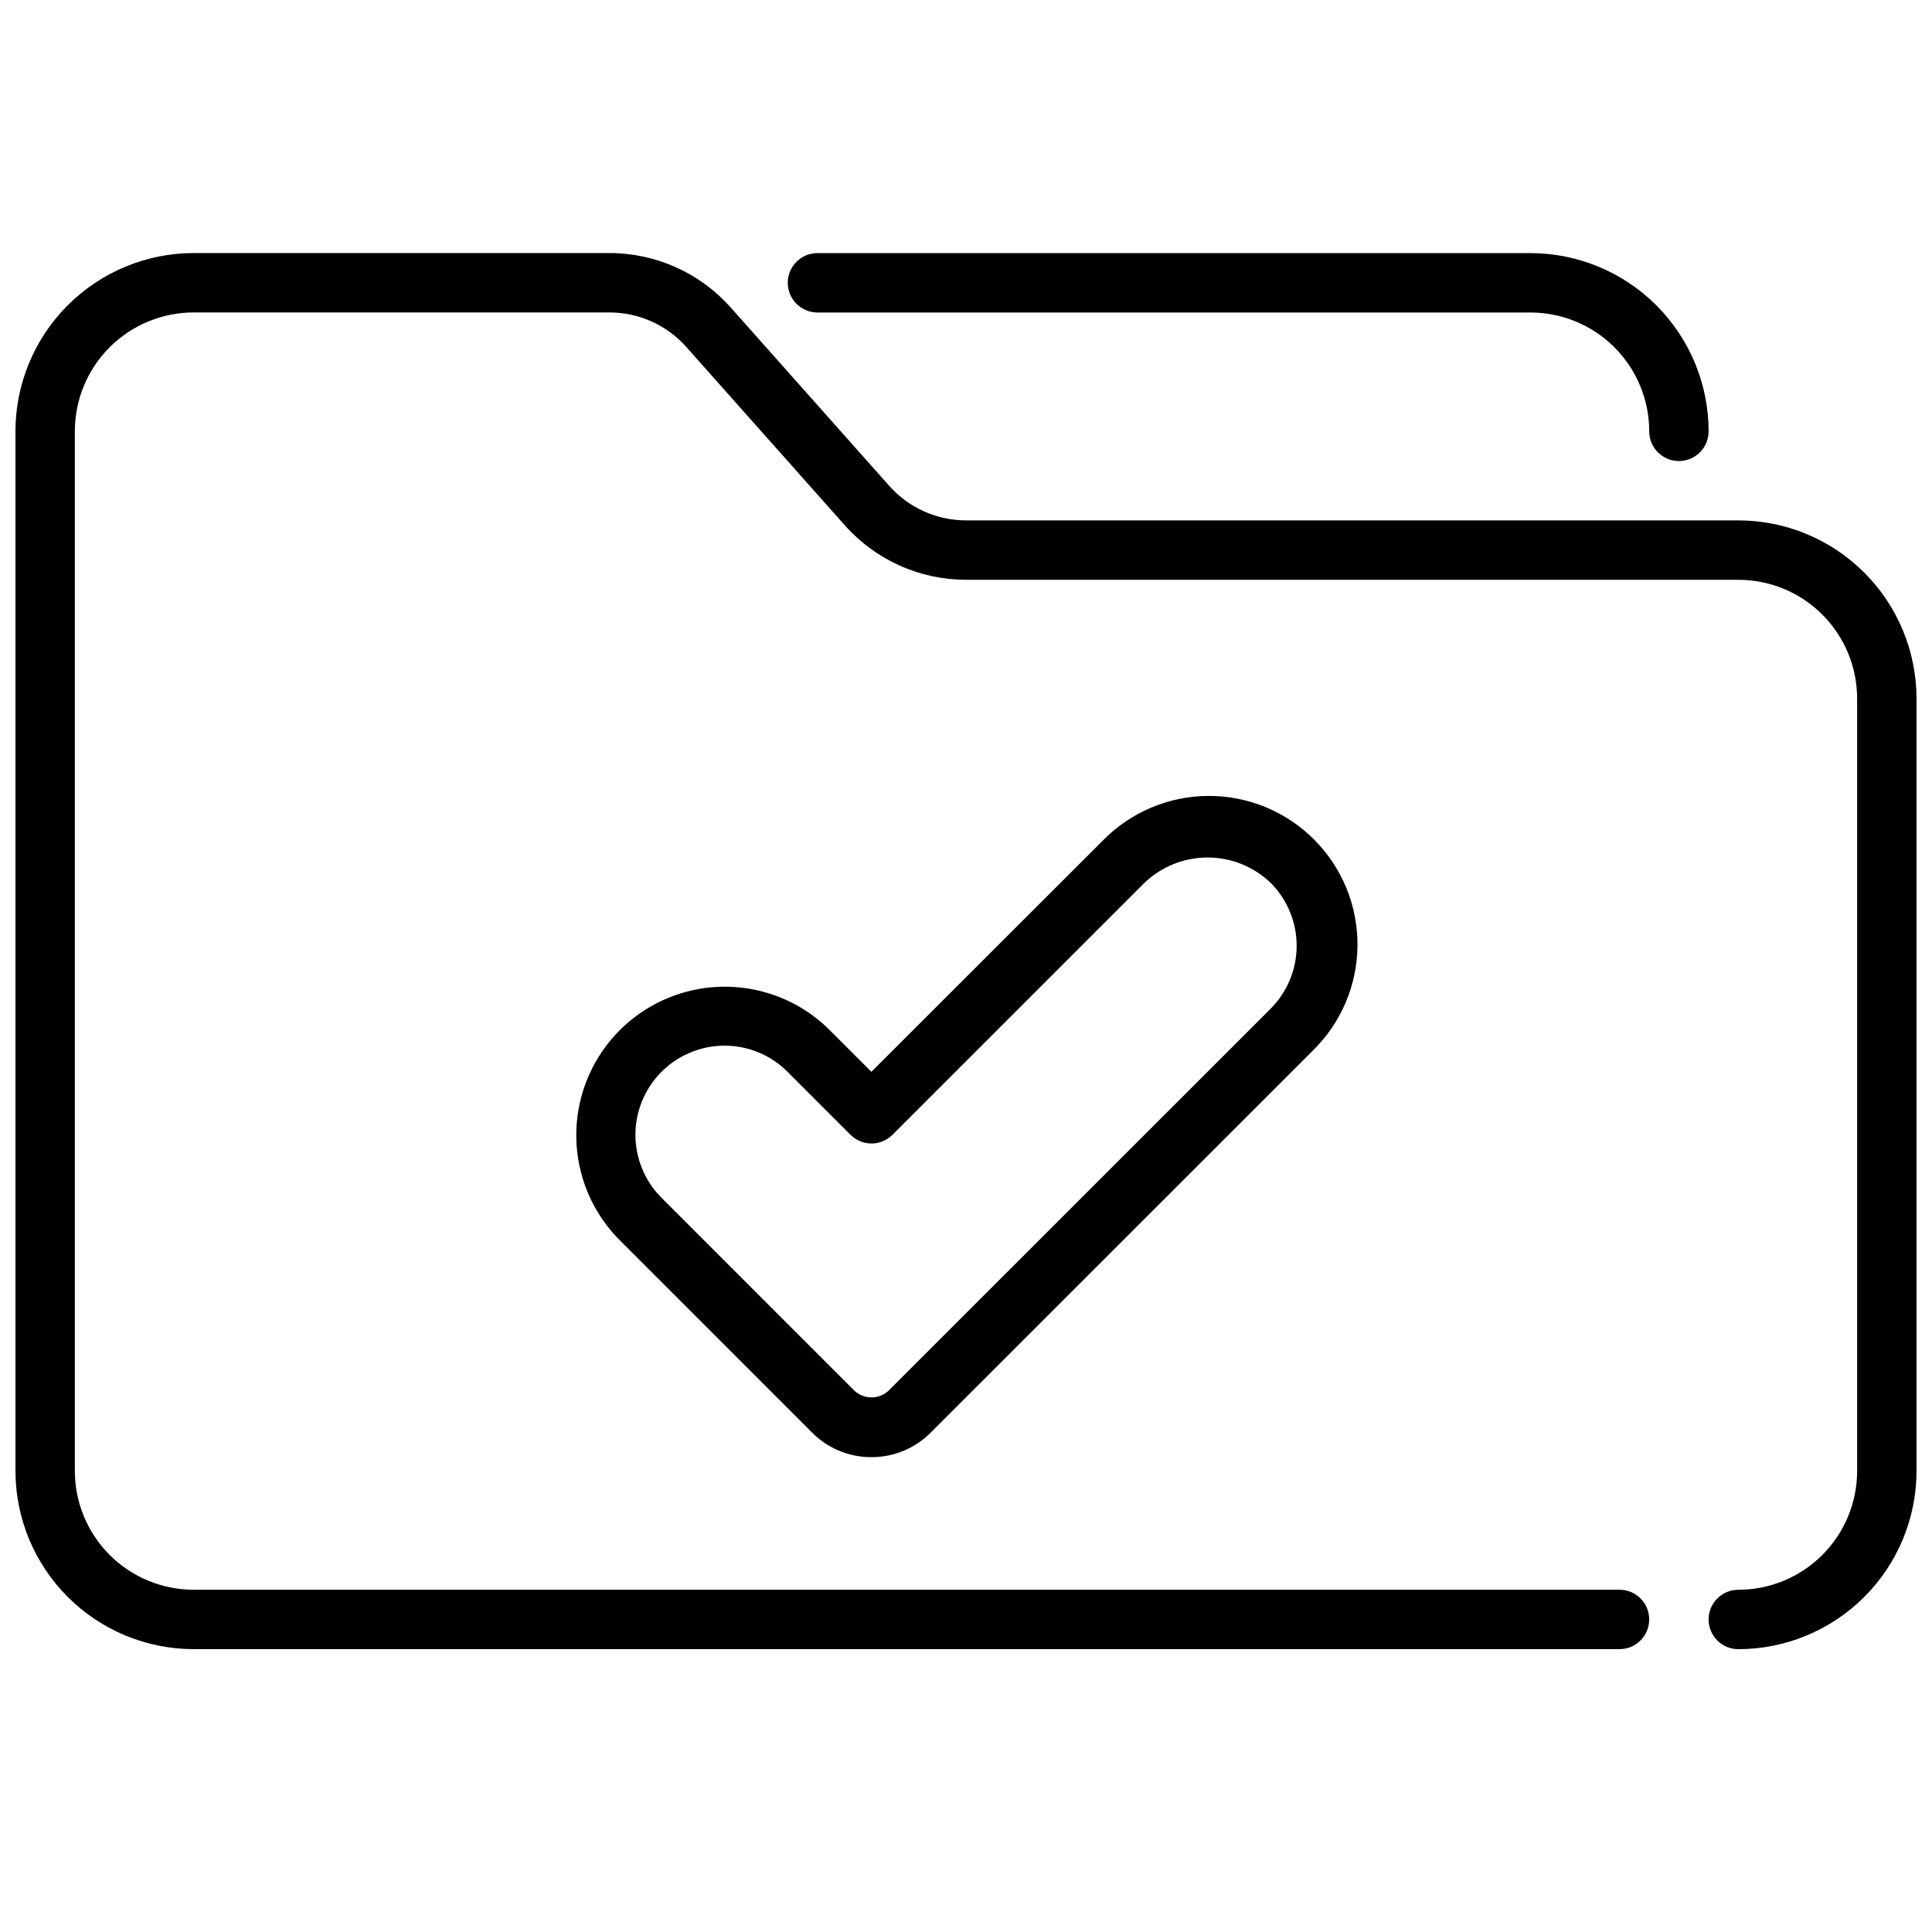
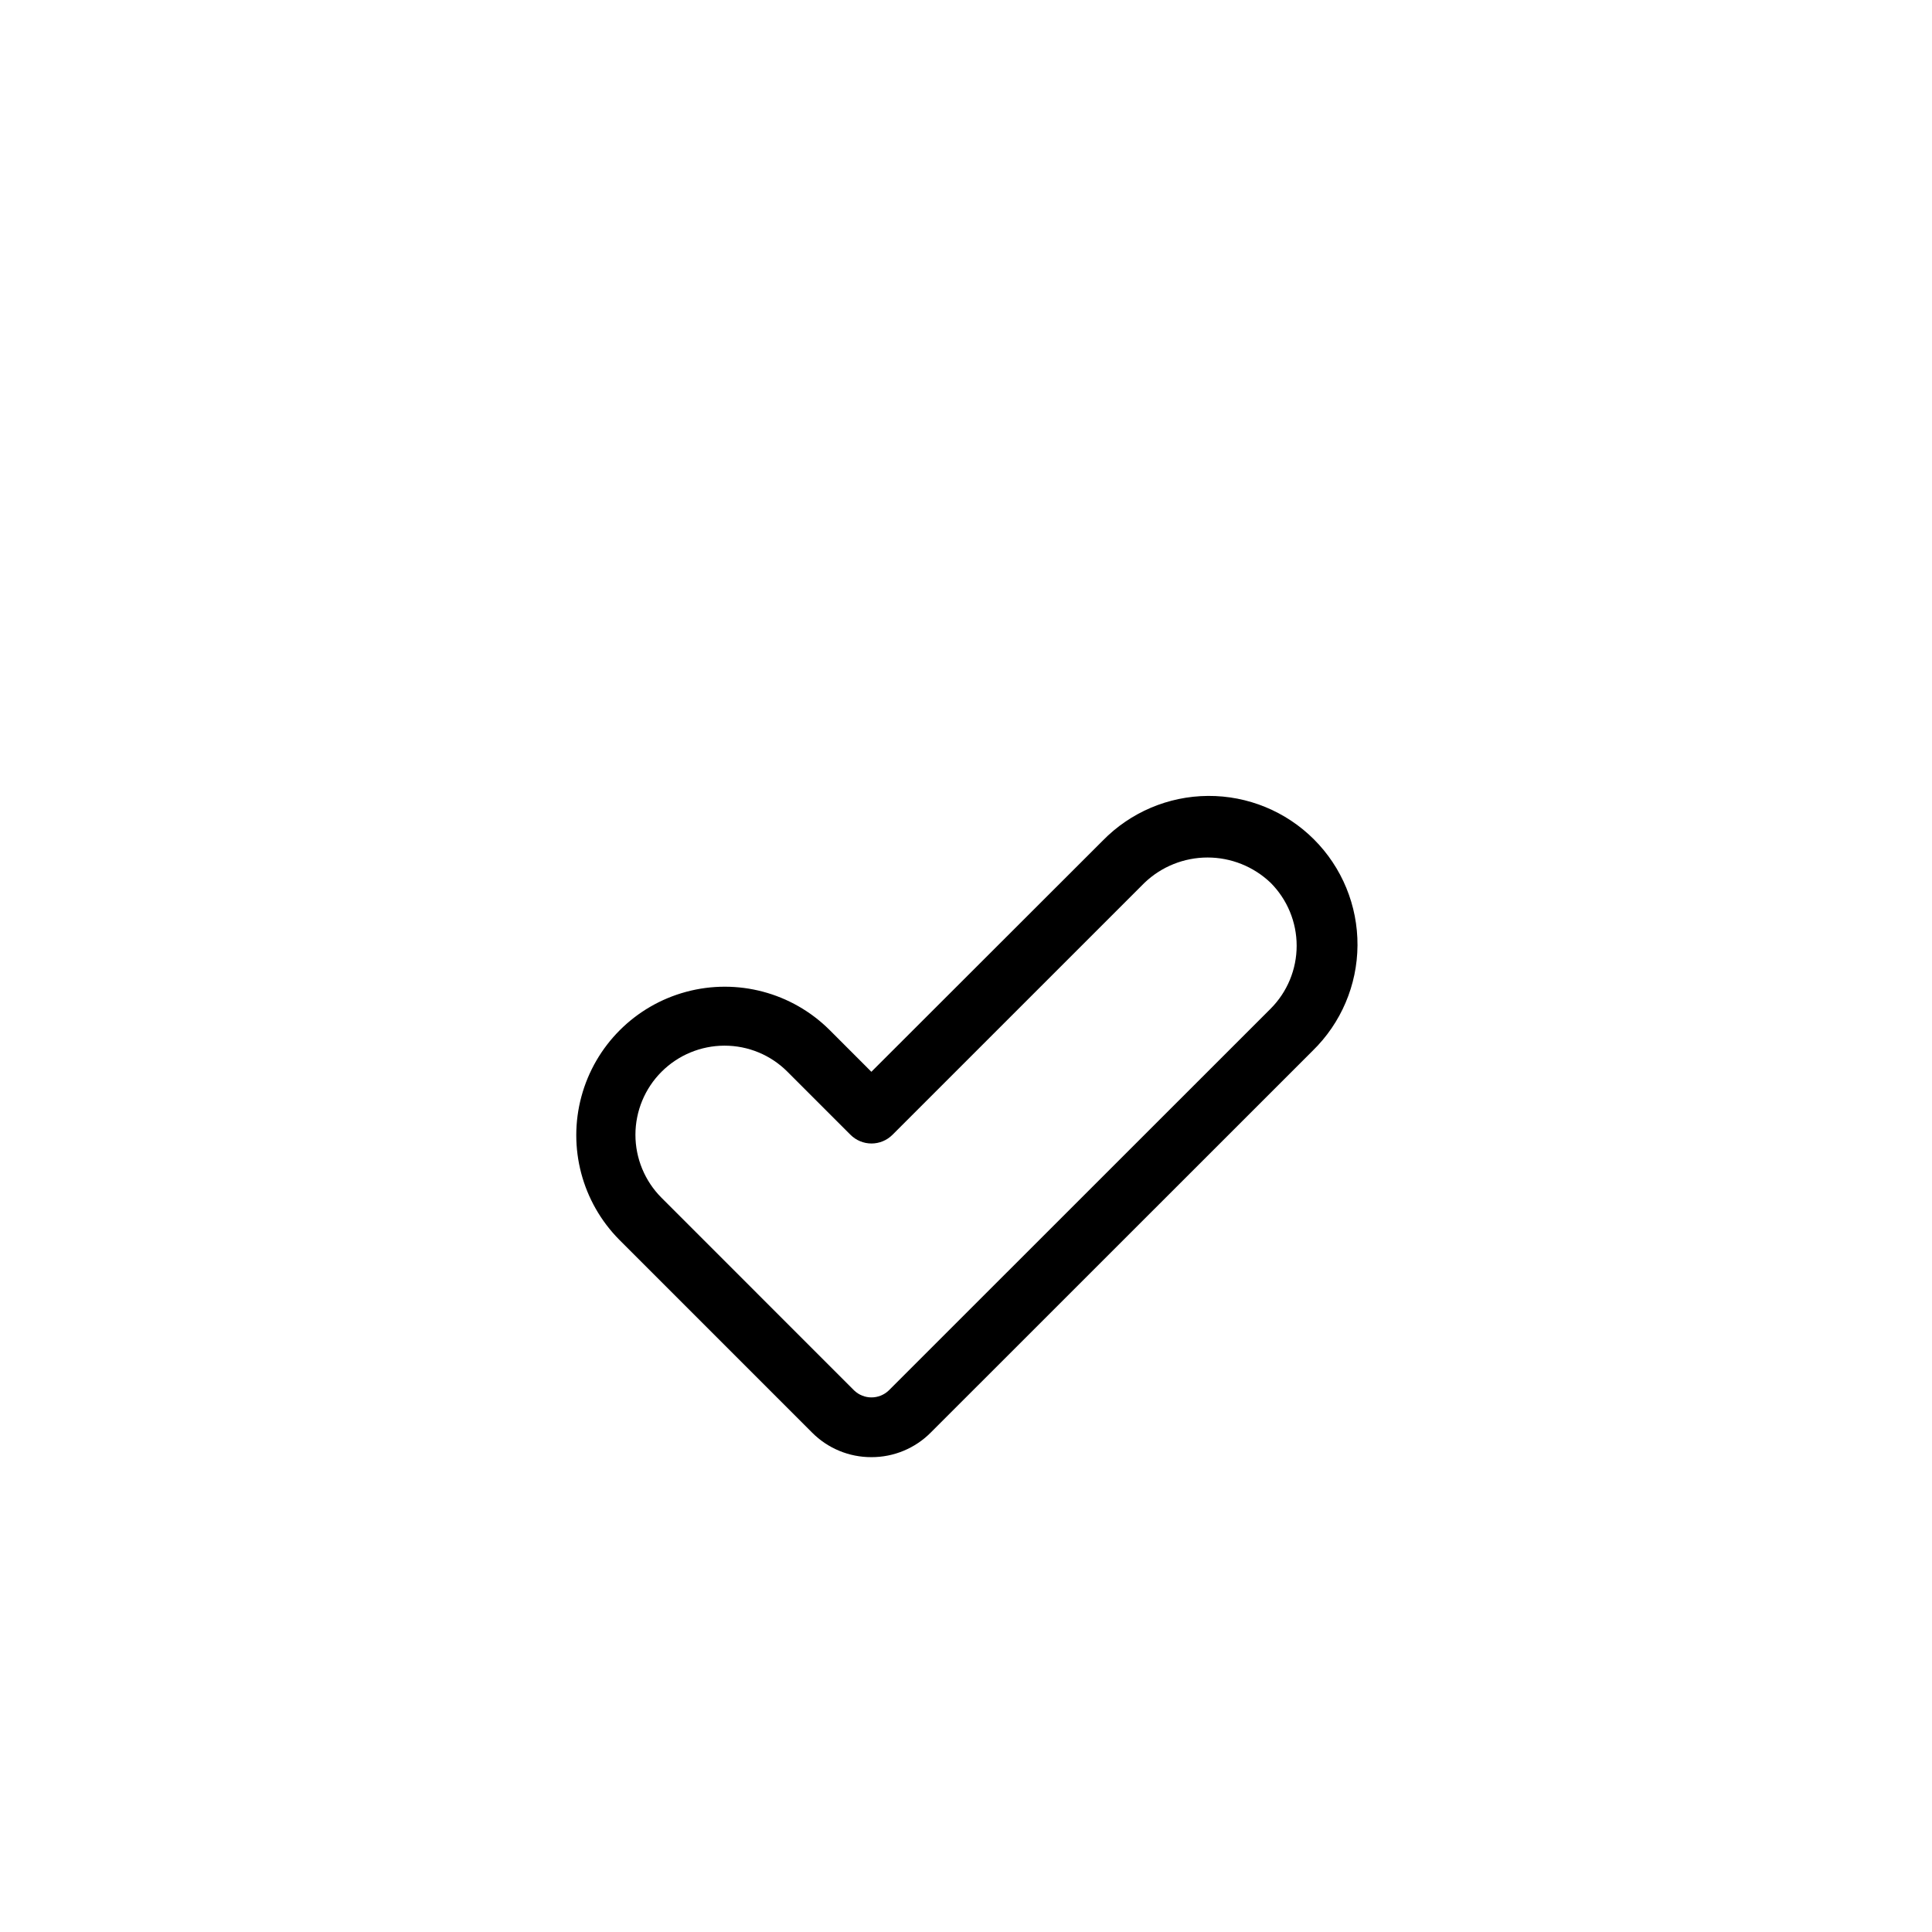
<svg xmlns="http://www.w3.org/2000/svg" width="800px" height="800px" version="1.1" viewBox="144 144 512 512">
  <defs>
    <clipPath id="a">
-       <path d="m148.09 211h503.81v371h-503.81z" />
-     </clipPath>
+       </clipPath>
  </defs>
  <g clip-path="url(#a)">
-     <path d="m604.67 581.05c-4.348 0-7.871-3.523-7.871-7.871s3.523-7.871 7.871-7.871c8.352 0 16.359-3.32 22.266-9.223 5.902-5.906 9.223-13.914 9.223-22.266v-204.68c0-8.348-3.32-16.359-9.223-22.262-5.906-5.906-13.914-9.223-22.266-9.223h-204.67c-12.262-0.008-23.938-5.25-32.086-14.406l-42.059-47.32h-0.004c-5.16-5.801-12.555-9.121-20.316-9.125h-110.21c-8.348 0-16.359 3.32-22.266 9.223-5.902 5.906-9.223 13.914-9.223 22.266v275.52c0 8.352 3.32 16.359 9.223 22.266 5.906 5.902 13.918 9.223 22.266 9.223h377.86c4.348 0 7.871 3.523 7.871 7.871s-3.523 7.871-7.871 7.871h-377.86c-12.52-0.012-24.527-4.992-33.383-13.848-8.855-8.855-13.836-20.859-13.848-33.383v-275.52c0.012-12.523 4.992-24.527 13.848-33.383 8.855-8.855 20.863-13.836 33.383-13.848h110.21c12.262 0.004 23.934 5.246 32.086 14.406l42.059 47.32v-0.004c5.16 5.801 12.555 9.121 20.32 9.125h204.67c12.523 0.012 24.527 4.992 33.383 13.848 8.855 8.855 13.836 20.863 13.848 33.383v204.68c-0.012 12.523-4.992 24.527-13.848 33.383-8.855 8.855-20.859 13.836-33.383 13.848z" />
-   </g>
-   <path d="m588.93 266.18c-4.348 0-7.871-3.527-7.871-7.875 0-8.352-3.316-16.359-9.223-22.266-5.906-5.902-13.914-9.223-22.266-9.223h-188.93c-4.348 0-7.871-3.523-7.871-7.871s3.523-7.871 7.871-7.871h188.93c12.523 0.012 24.531 4.992 33.387 13.848 8.852 8.855 13.832 20.859 13.848 33.383 0 2.09-0.832 4.09-2.309 5.566-1.477 1.477-3.477 2.309-5.566 2.309z" />
+     </g>
  <path d="m374.95 530.16c-5.906 0.027-11.582-2.32-15.742-6.512l-51.082-51.09c-9.871-9.957-13.699-24.414-10.051-37.953 3.648-13.535 14.223-24.113 27.762-27.762 13.535-3.648 27.992 0.18 37.953 10.051l11.133 11.141 61.289-61.23c7.348-7.535 17.406-11.812 27.934-11.879 10.523-0.066 20.637 4.086 28.078 11.531 7.441 7.441 11.594 17.555 11.527 28.082-0.066 10.523-4.348 20.582-11.887 27.93l-101.21 101.18c-4.156 4.184-9.812 6.527-15.707 6.512zm-38.957-109.05c-6.258 0.008-12.258 2.496-16.68 6.922-4.426 4.422-6.91 10.422-6.918 16.68-0.004 6.254 2.477 12.258 6.891 16.688l51.082 51.09c2.562 2.449 6.594 2.449 9.156 0l101.19-101.16c4.426-4.43 6.914-10.438 6.914-16.699 0-6.262-2.488-12.266-6.914-16.695-4.5-4.293-10.48-6.688-16.695-6.688-6.219 0-12.199 2.394-16.699 6.688l-66.801 66.793c-1.477 1.477-3.477 2.309-5.566 2.309-2.086 0-4.09-0.832-5.566-2.309l-16.695-16.695c-4.418-4.445-10.43-6.938-16.695-6.922z" />
</svg>